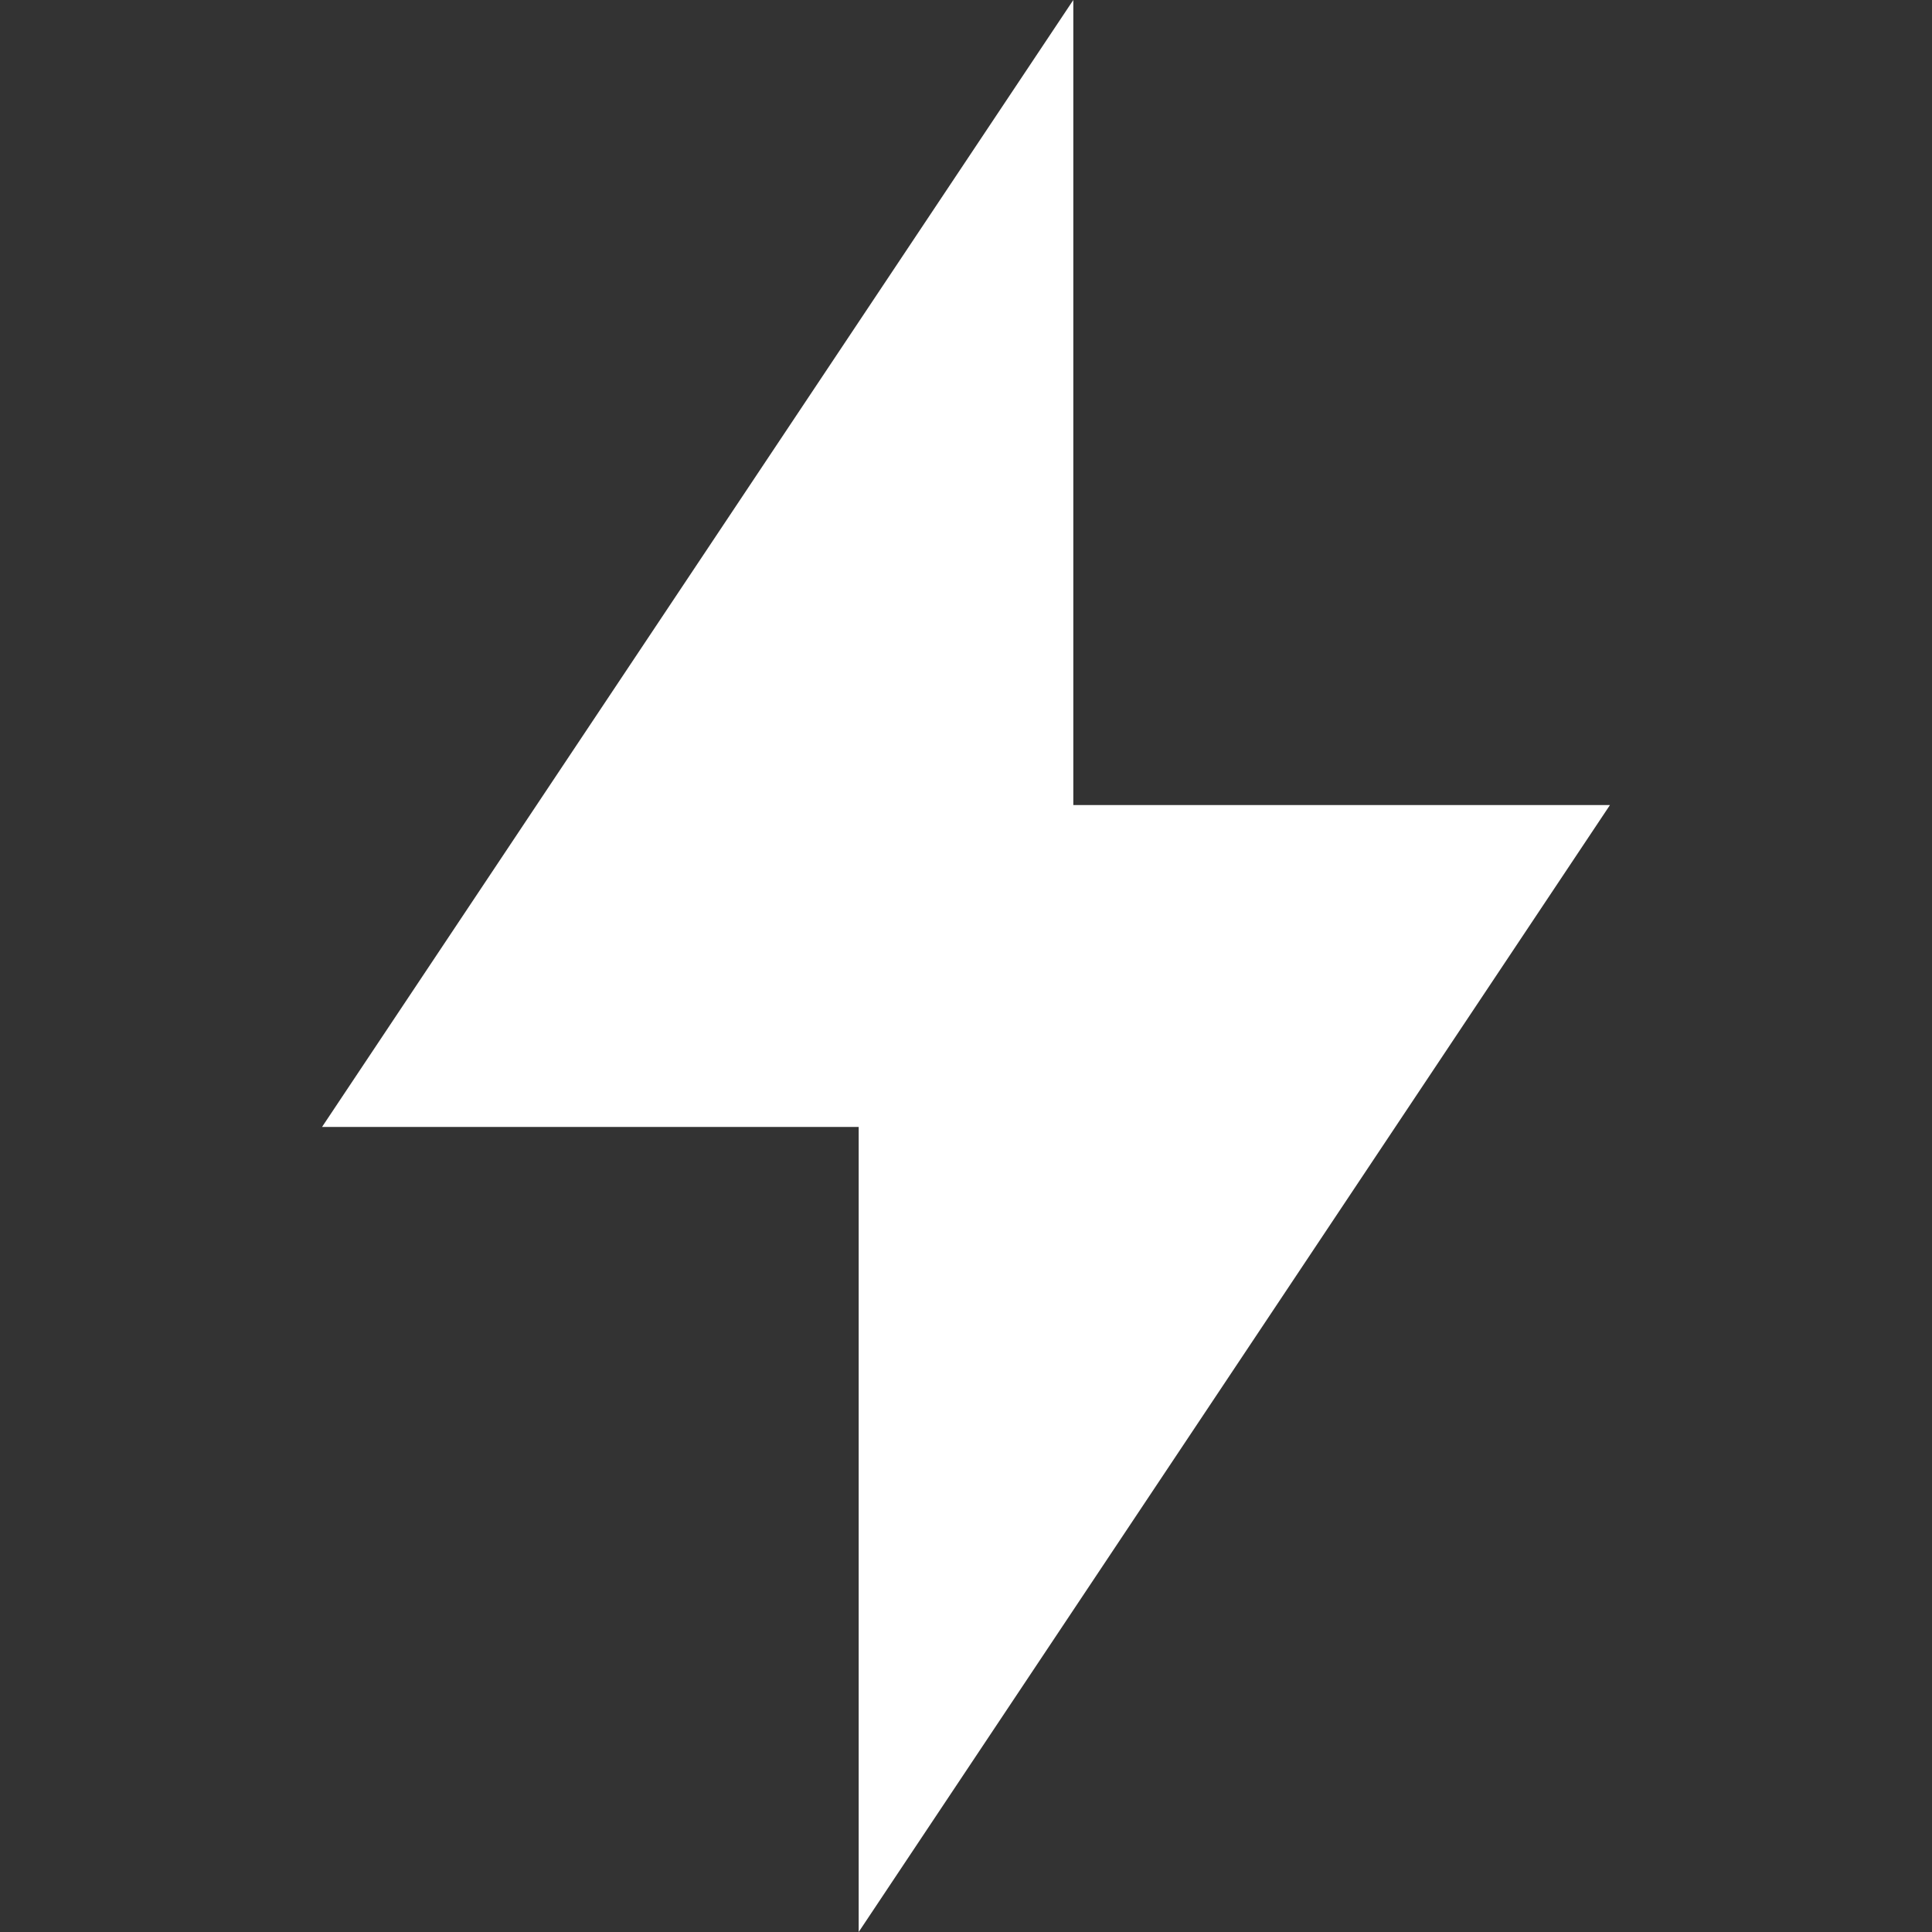
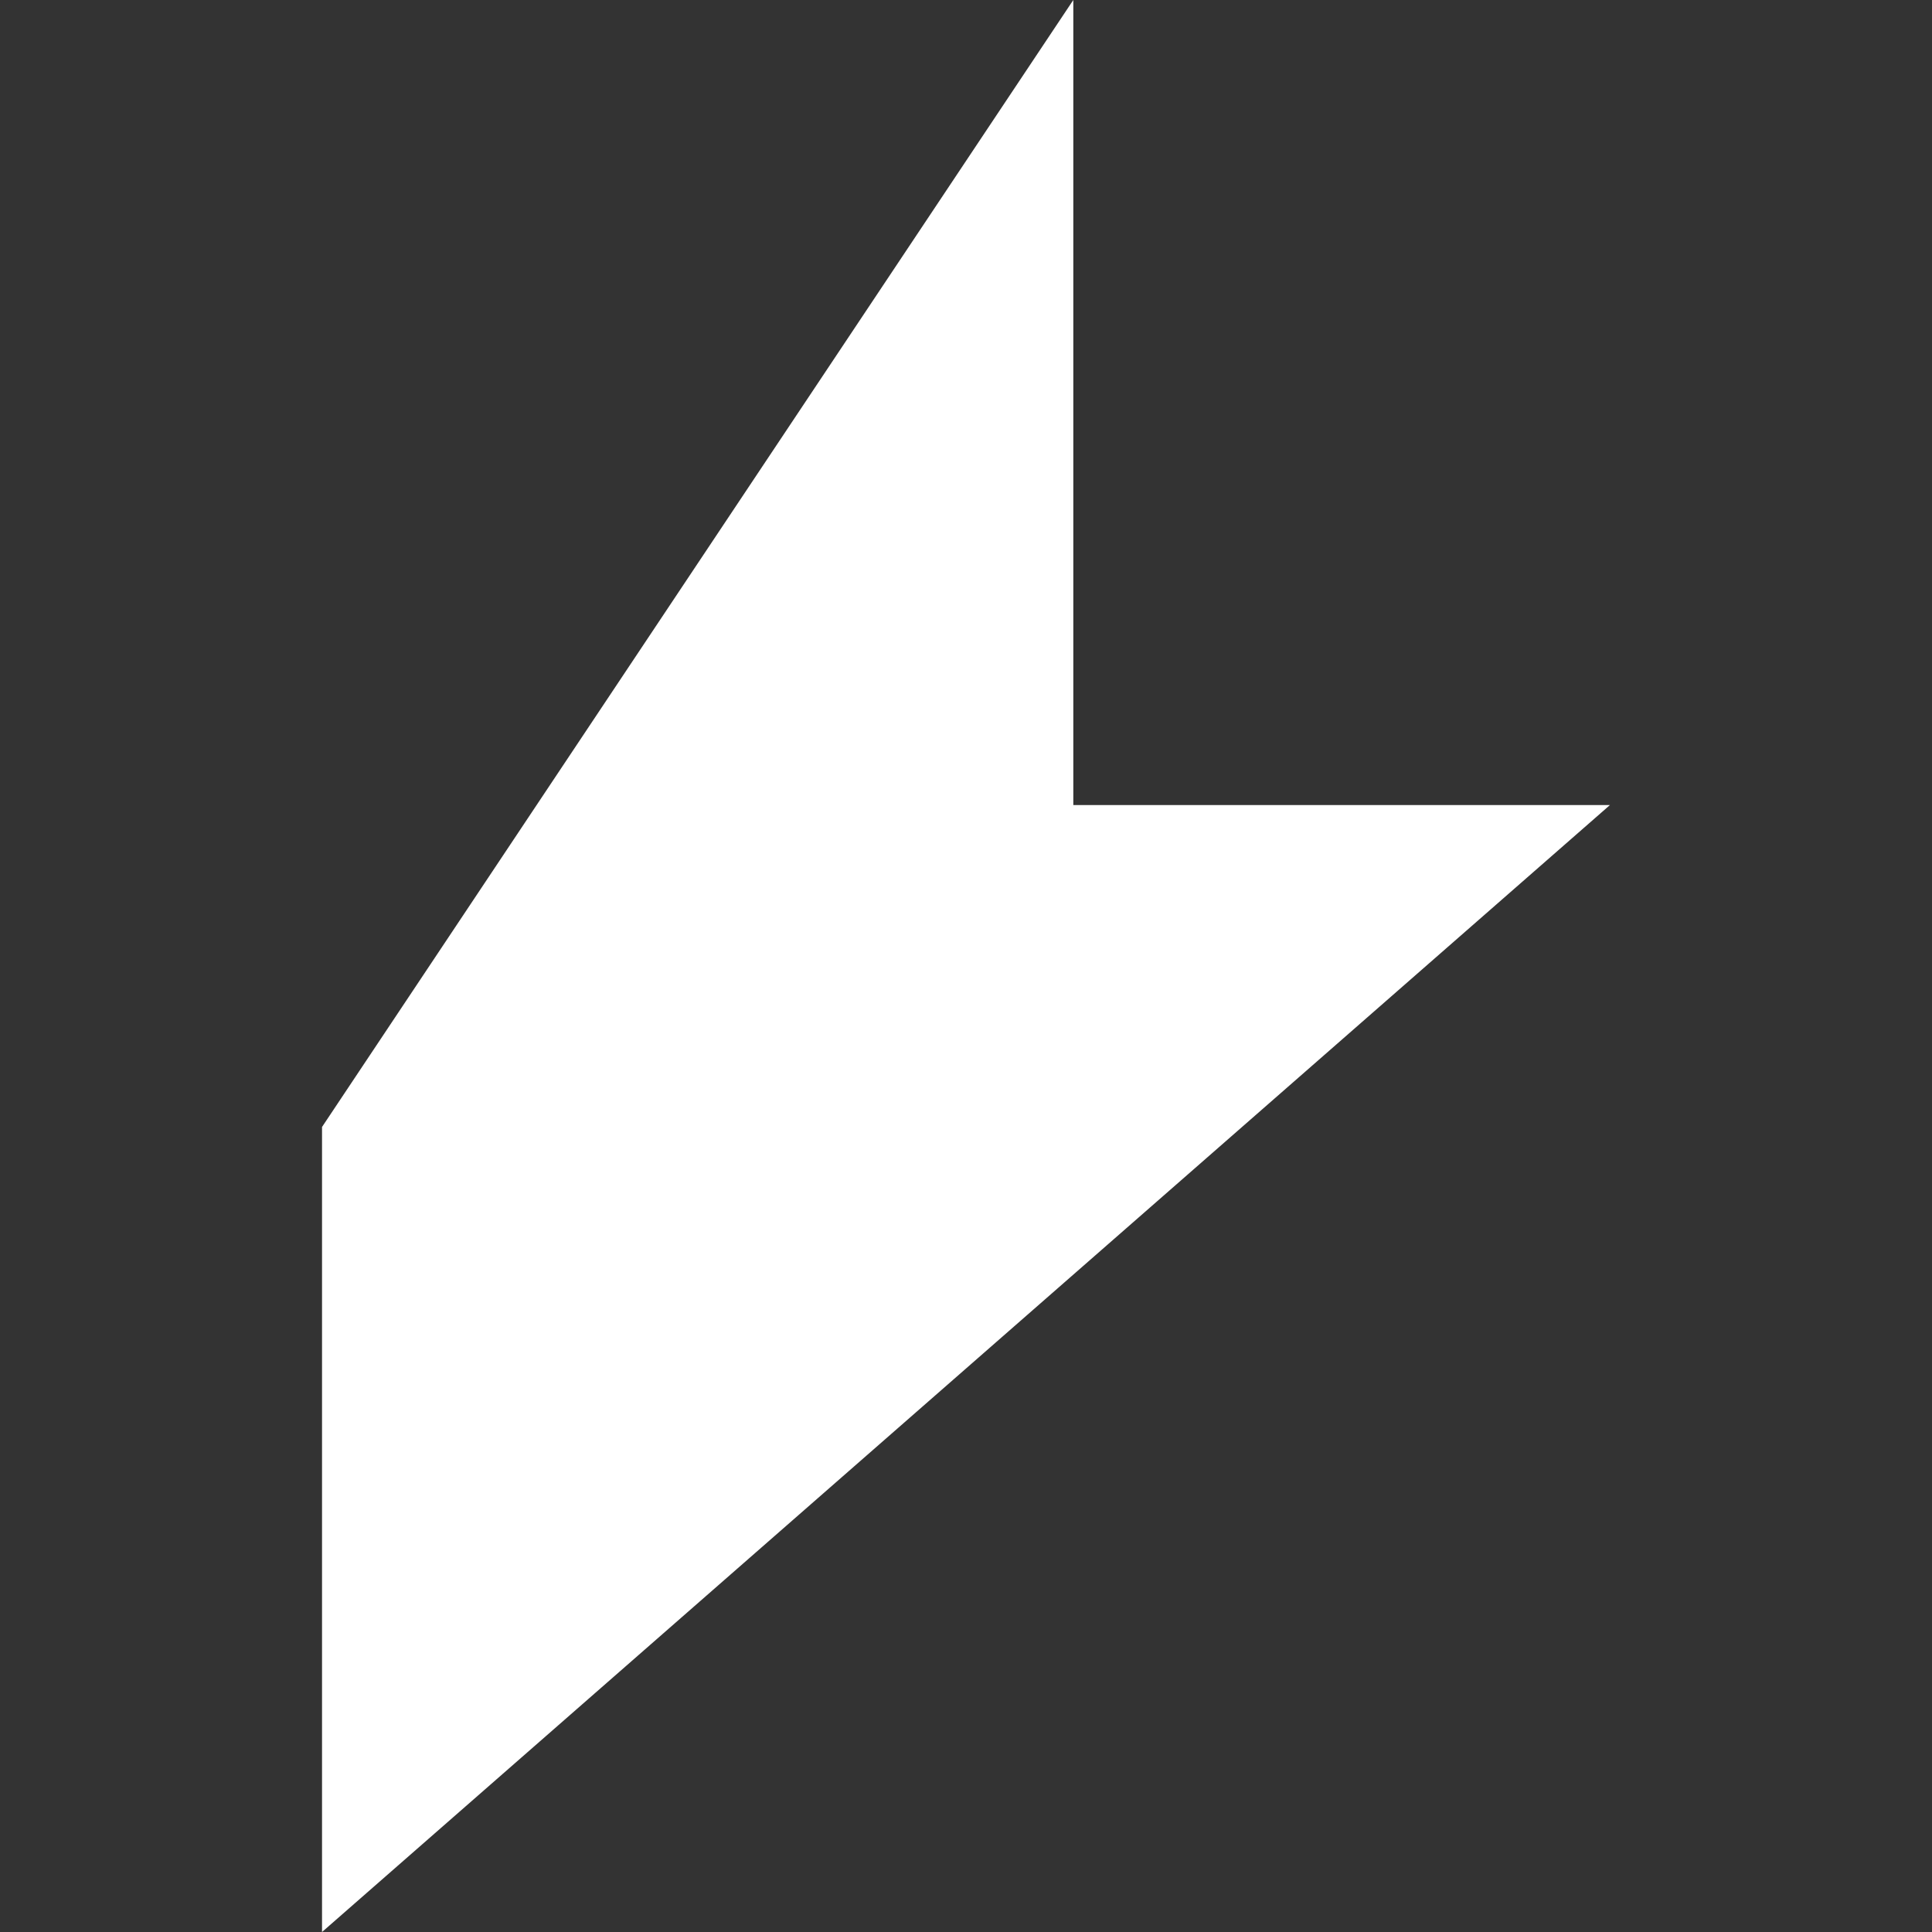
<svg xmlns="http://www.w3.org/2000/svg" width="22" height="22" viewBox="0 0 22 22" fill="none">
  <rect x="0" y="0" width="22" height="22" fill="#333333" stroke="none" />
-   <path d="M18.333 9.167H12.222V0L3.667 12.833H9.778V22L18.333 9.167Z" fill="white" />
+   <path d="M18.333 9.167H12.222V0L3.667 12.833V22L18.333 9.167Z" fill="white" />
</svg>